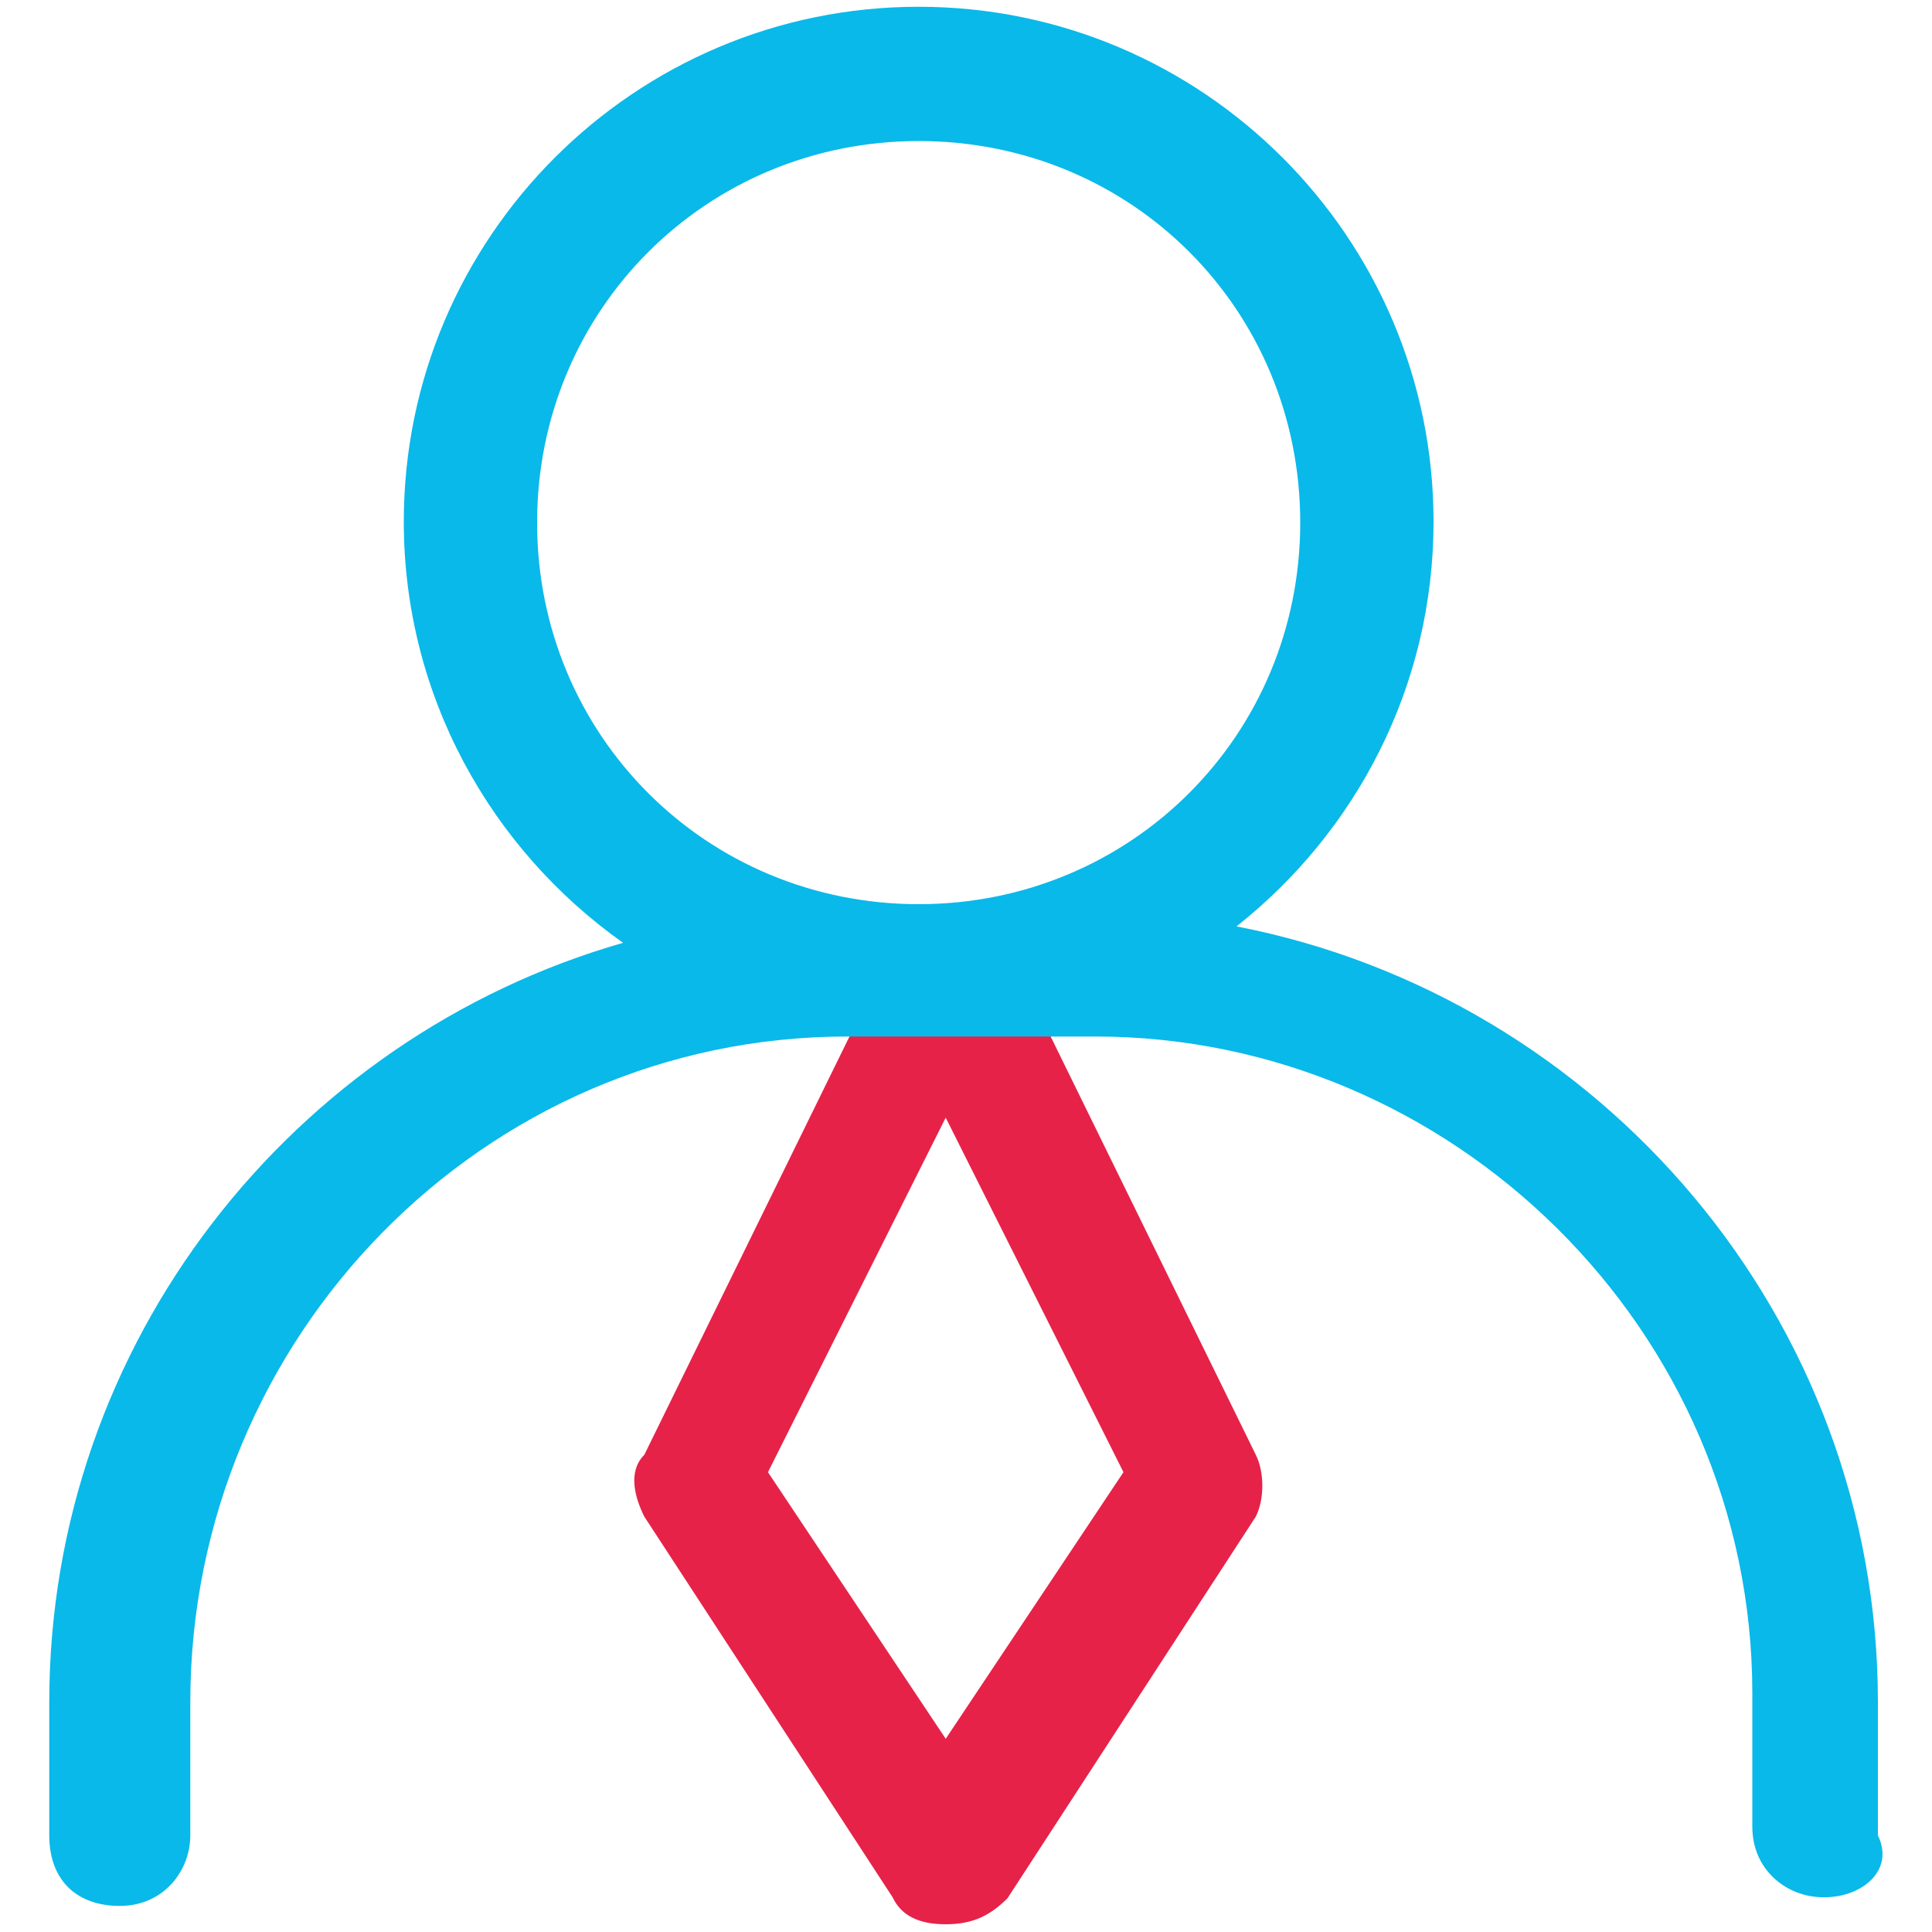
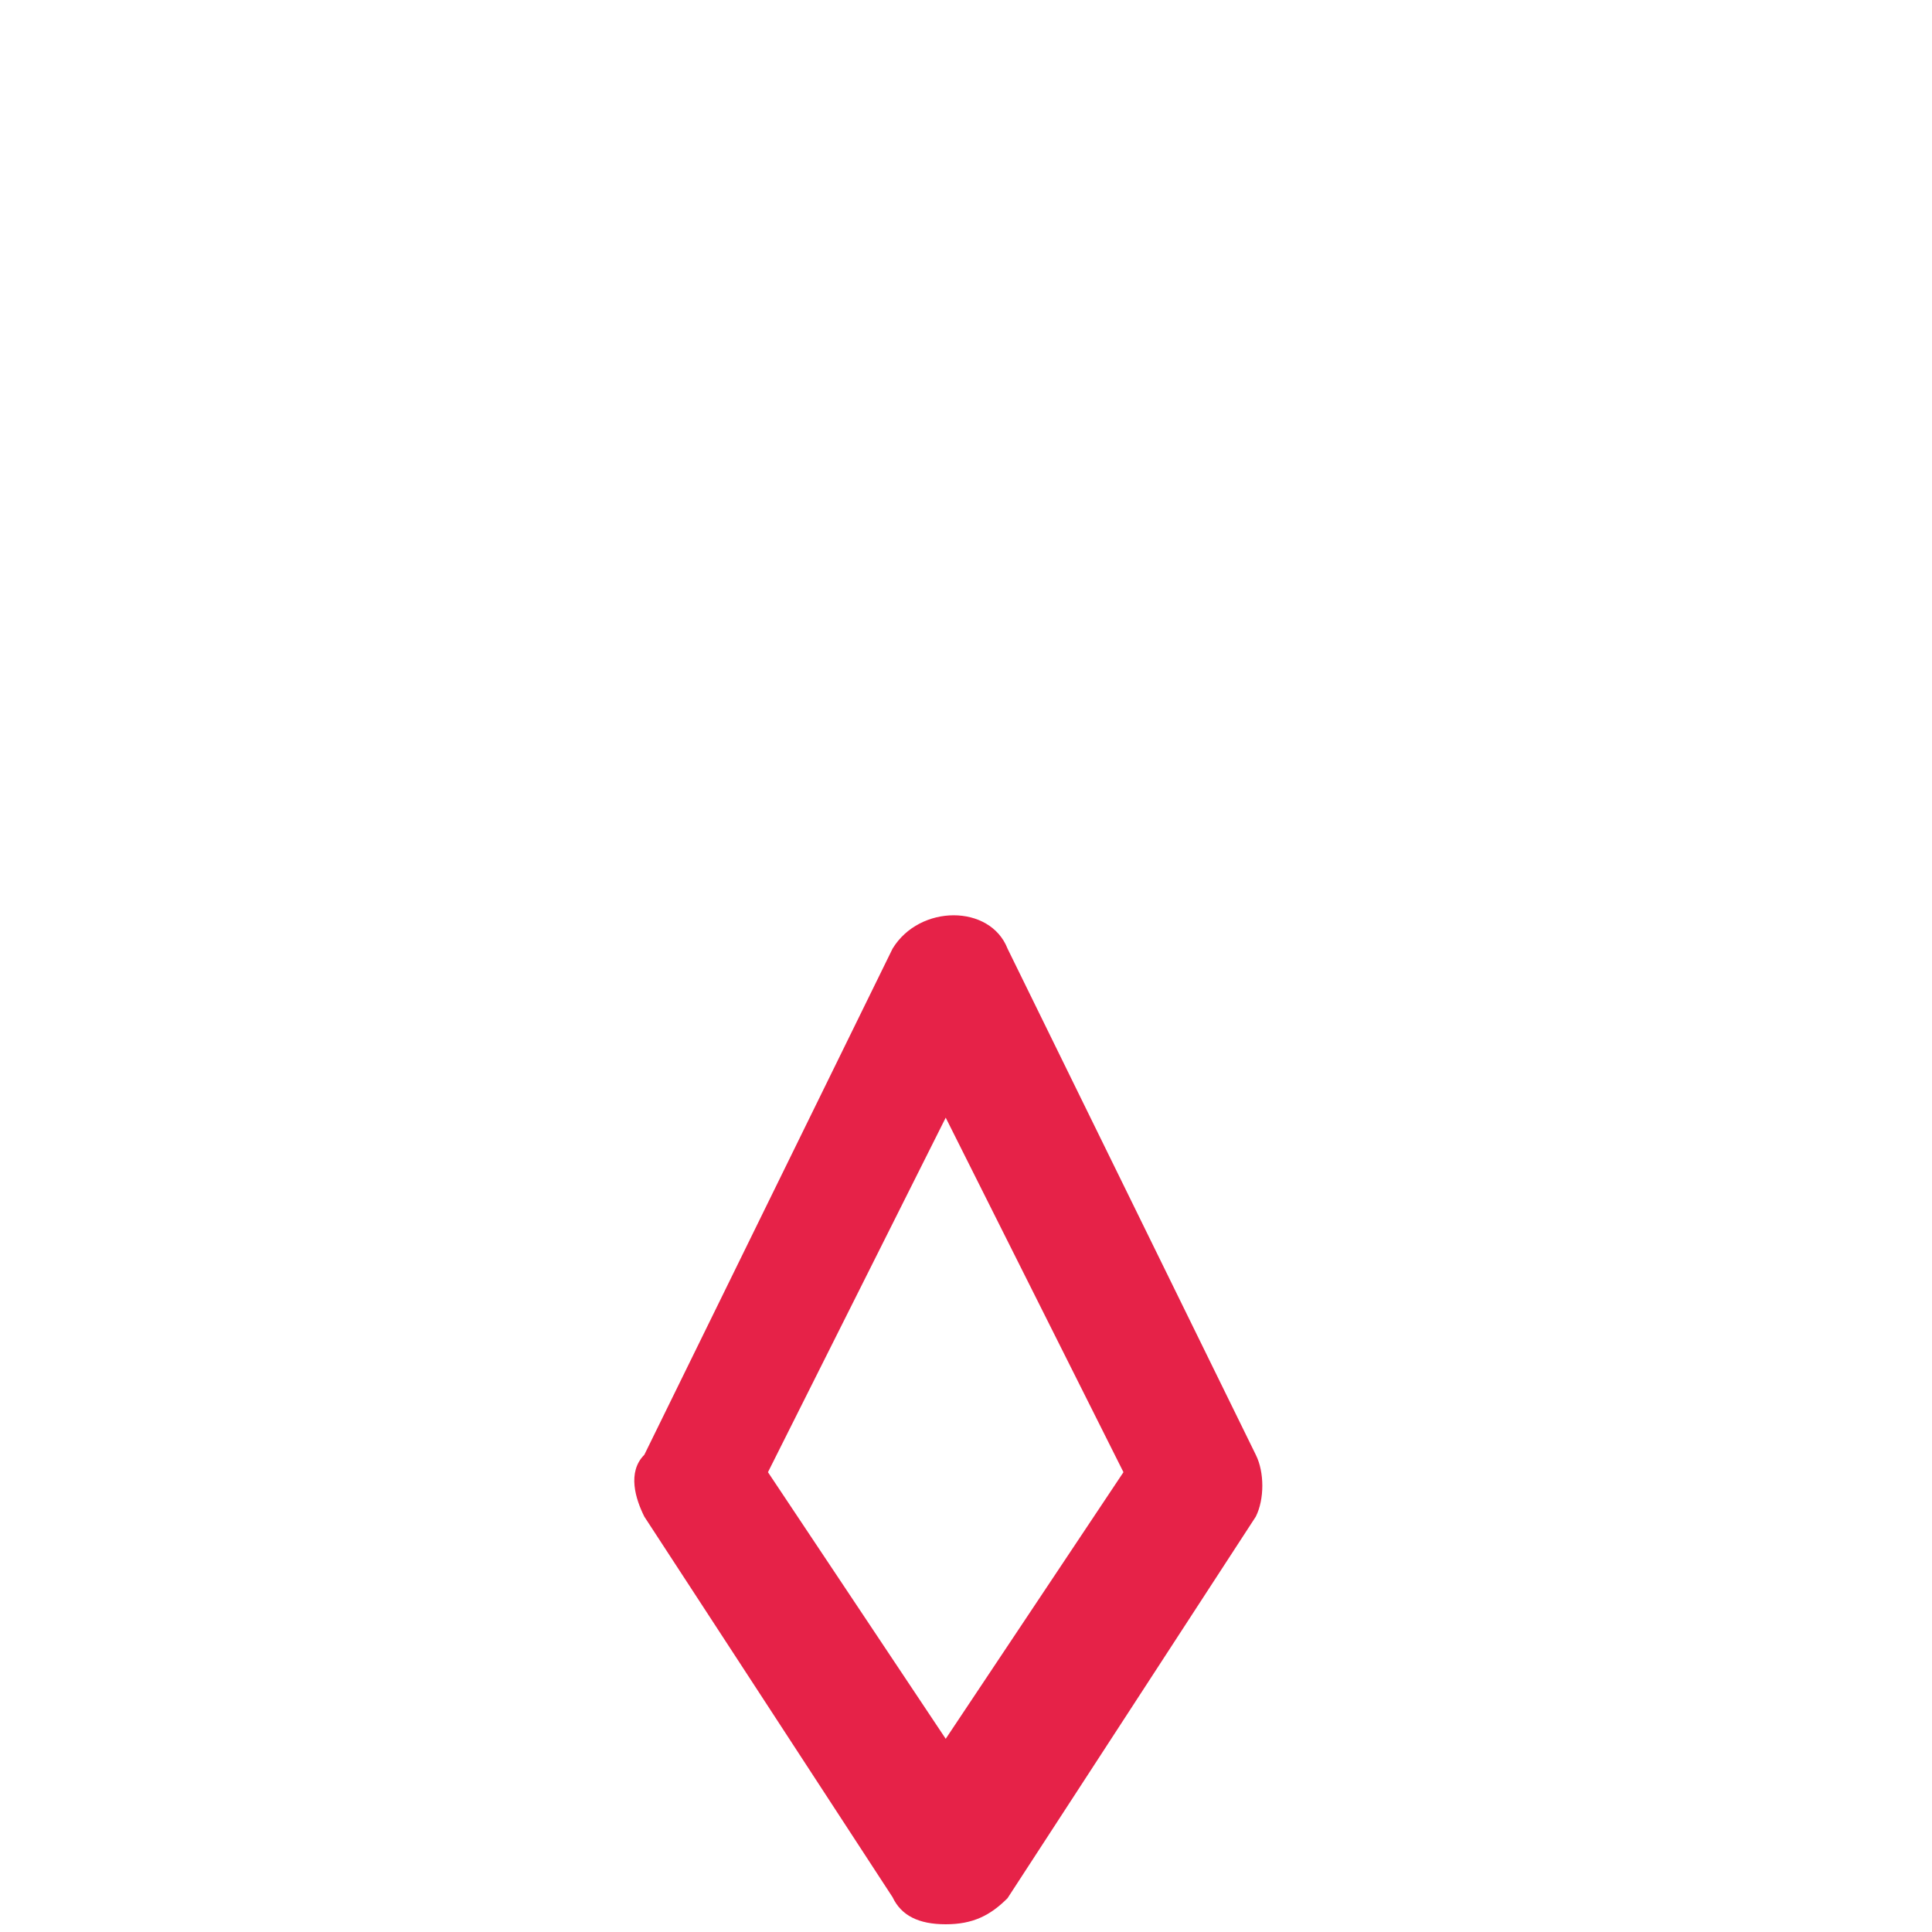
<svg xmlns="http://www.w3.org/2000/svg" version="1.1" id="图层_1" x="0px" y="0px" viewBox="0 0 200 200" style="enable-background:new 0 0 200 200;" xml:space="preserve">
  <style type="text/css">
	.st0{fill:#E62248;}
	.st1{fill:#09B9E9;}
</style>
  <path class="st0" d="M97.9,199.2c-2.8,0-4.6-0.9-5.5-2.8L66.7,157c-0.9-1.8-1.8-4.6,0-6.4l25.7-52.4c2.8-4.6,10.1-4.6,11.9,0  l25.7,52.4c0.9,1.8,0.9,4.6,0,6.4l-25.7,39.5C102.5,198.3,100.7,199.2,97.9,199.2L97.9,199.2z M79.5,152.4l18.4,27.6l18.4-27.6  l-18.4-36.7L79.5,152.4L79.5,152.4z" />
-   <path class="st1" d="M194.4,190v-13.8c0-39.7-28.7-73-66.4-80.3c12.4-9.8,20.4-24.9,20.4-41.9c0-29.4-23.9-53.3-53.3-53.3  c-29.4,0-53.3,23.9-53.3,53.3c0,18,9,33.9,22.7,43.6C30.3,107.4,5.1,139,5.1,176.2V190c0,4.6,2.8,7.3,7.3,7.3c4.6,0,7.3-3.7,7.3-7.3  v-13.8c0-37.7,30.3-68.9,68-68.9h25.7c36.8,0,68,30.3,68,68v13.8c0,4.6,3.7,7.3,7.3,7.3v0C192.6,196.5,196.2,193.7,194.4,190z   M55.6,54.1c0-22,17.5-39.5,39.5-39.5l0,0c22.1,0,39.5,17.5,39.5,39.5c0,22-17.5,39.5-39.5,39.5C73.1,93.6,55.6,76.1,55.6,54.1z" />
</svg>